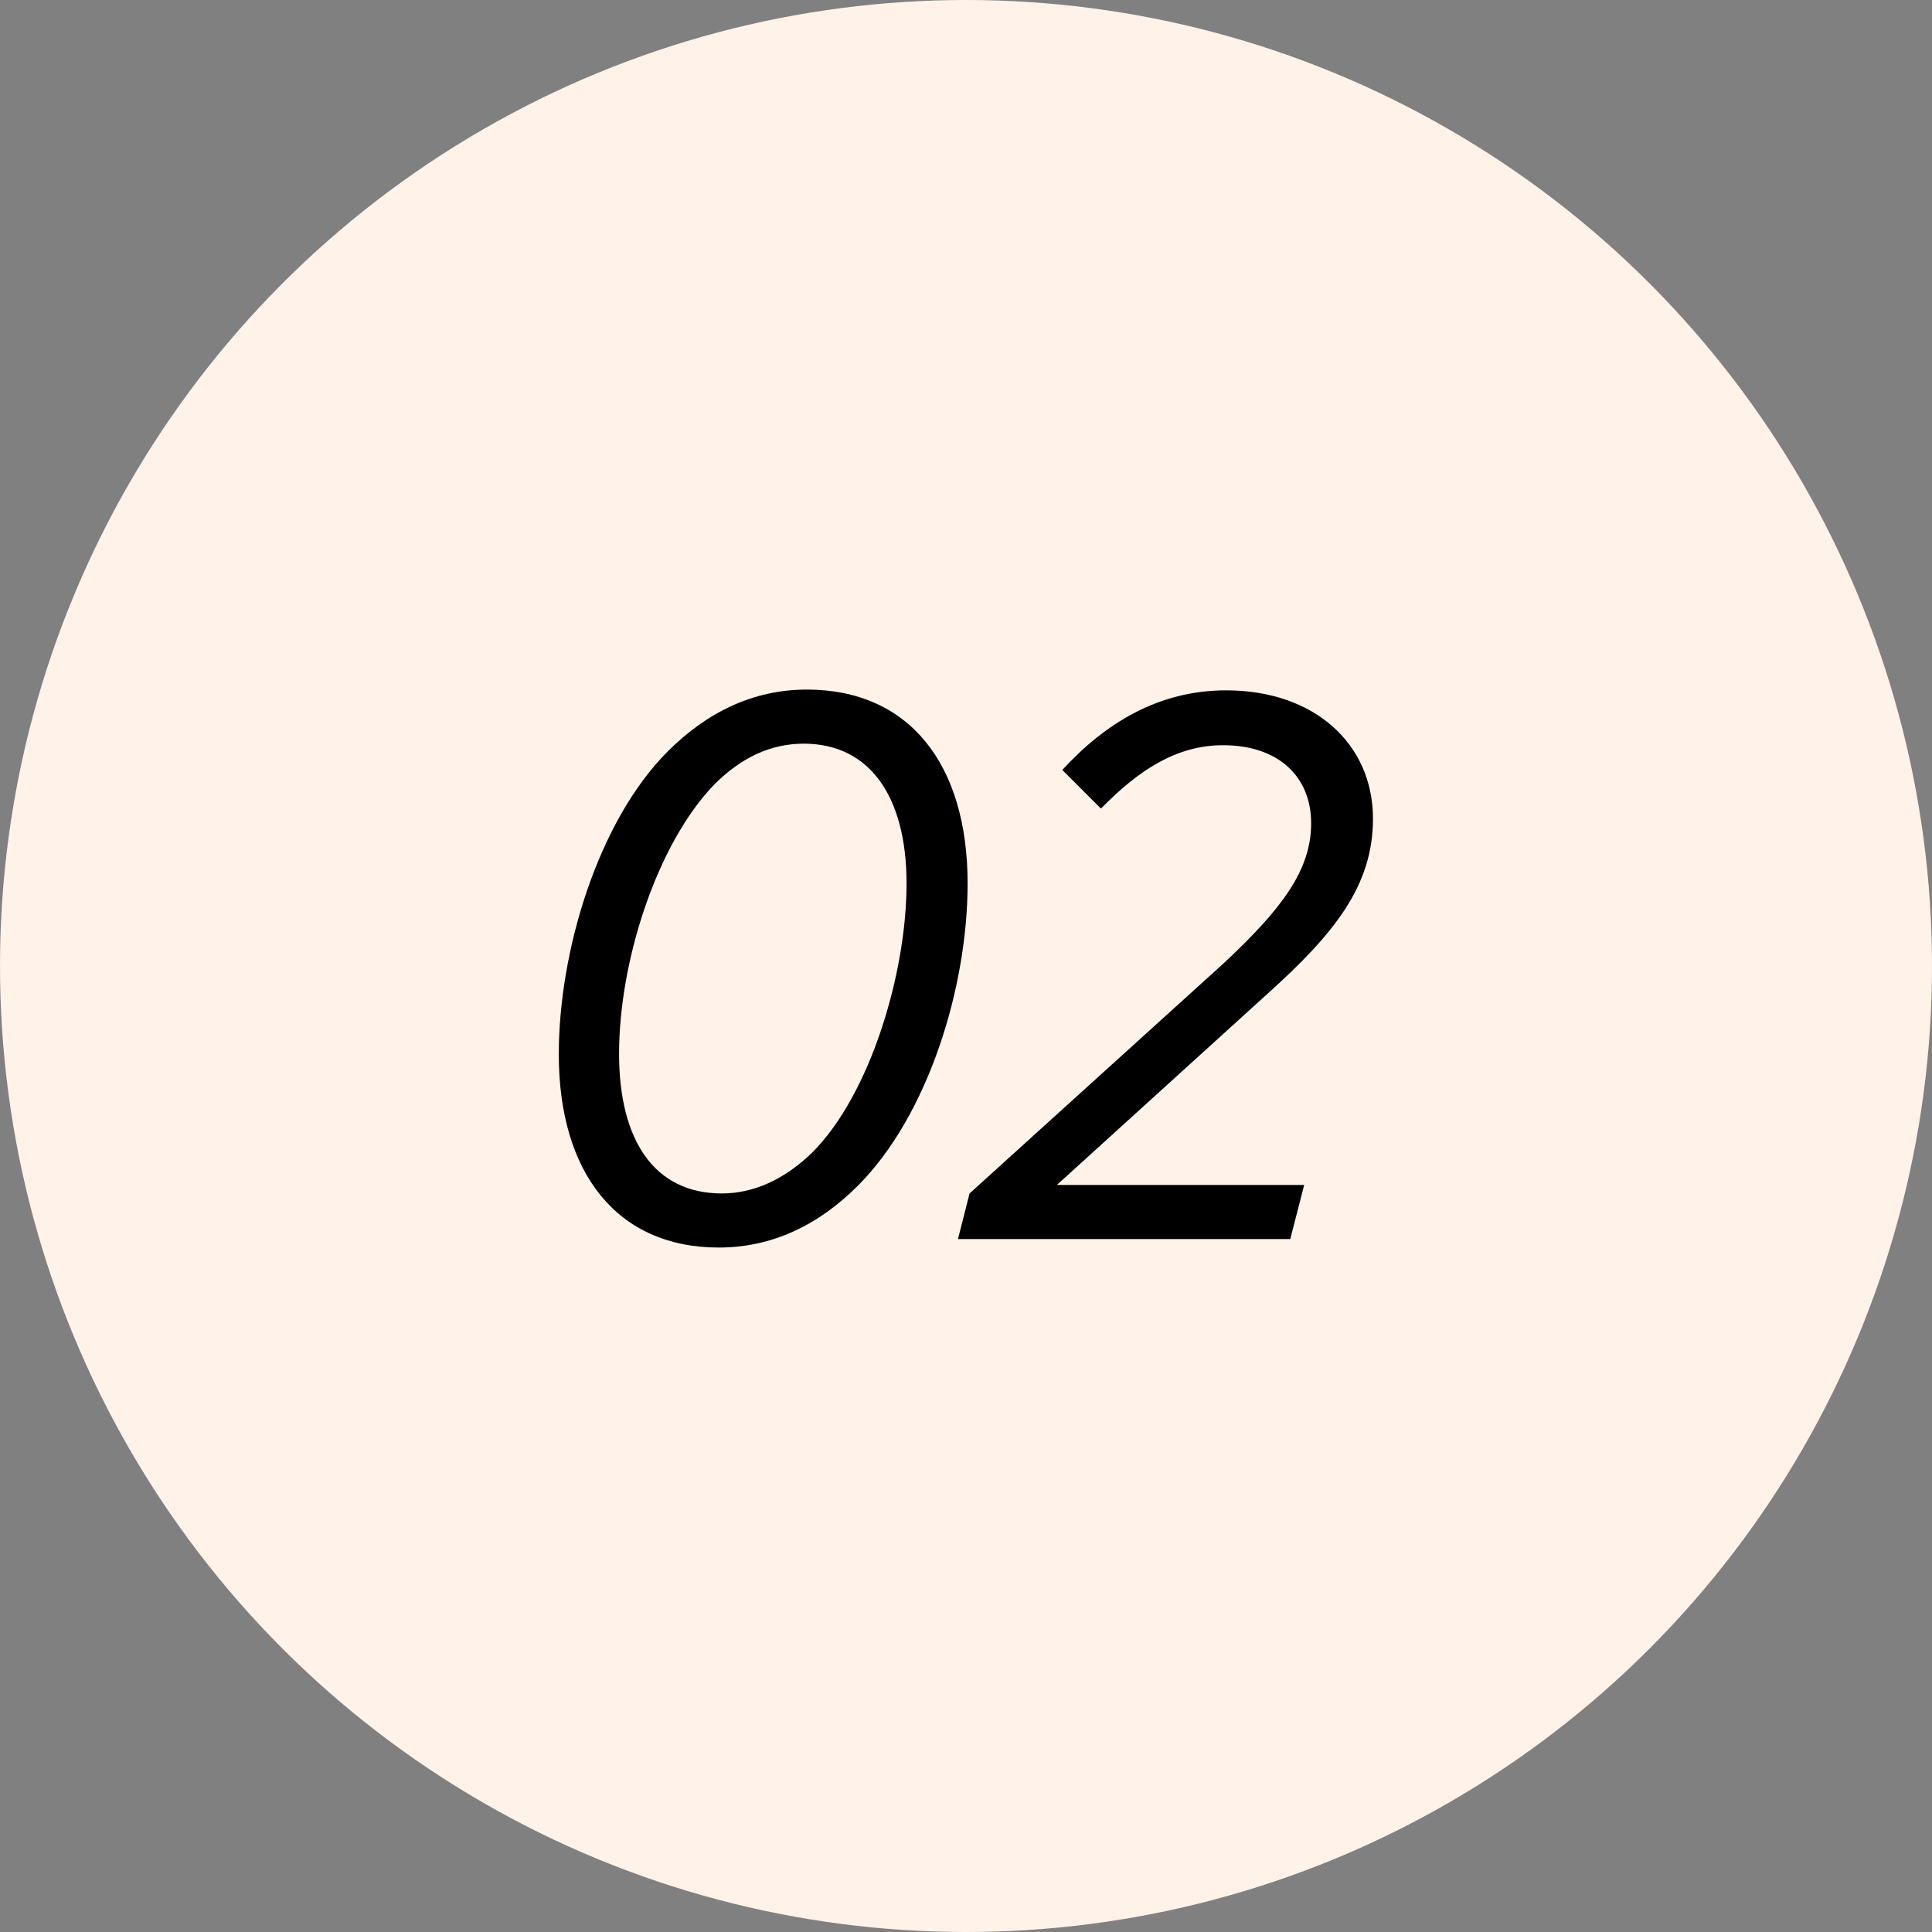
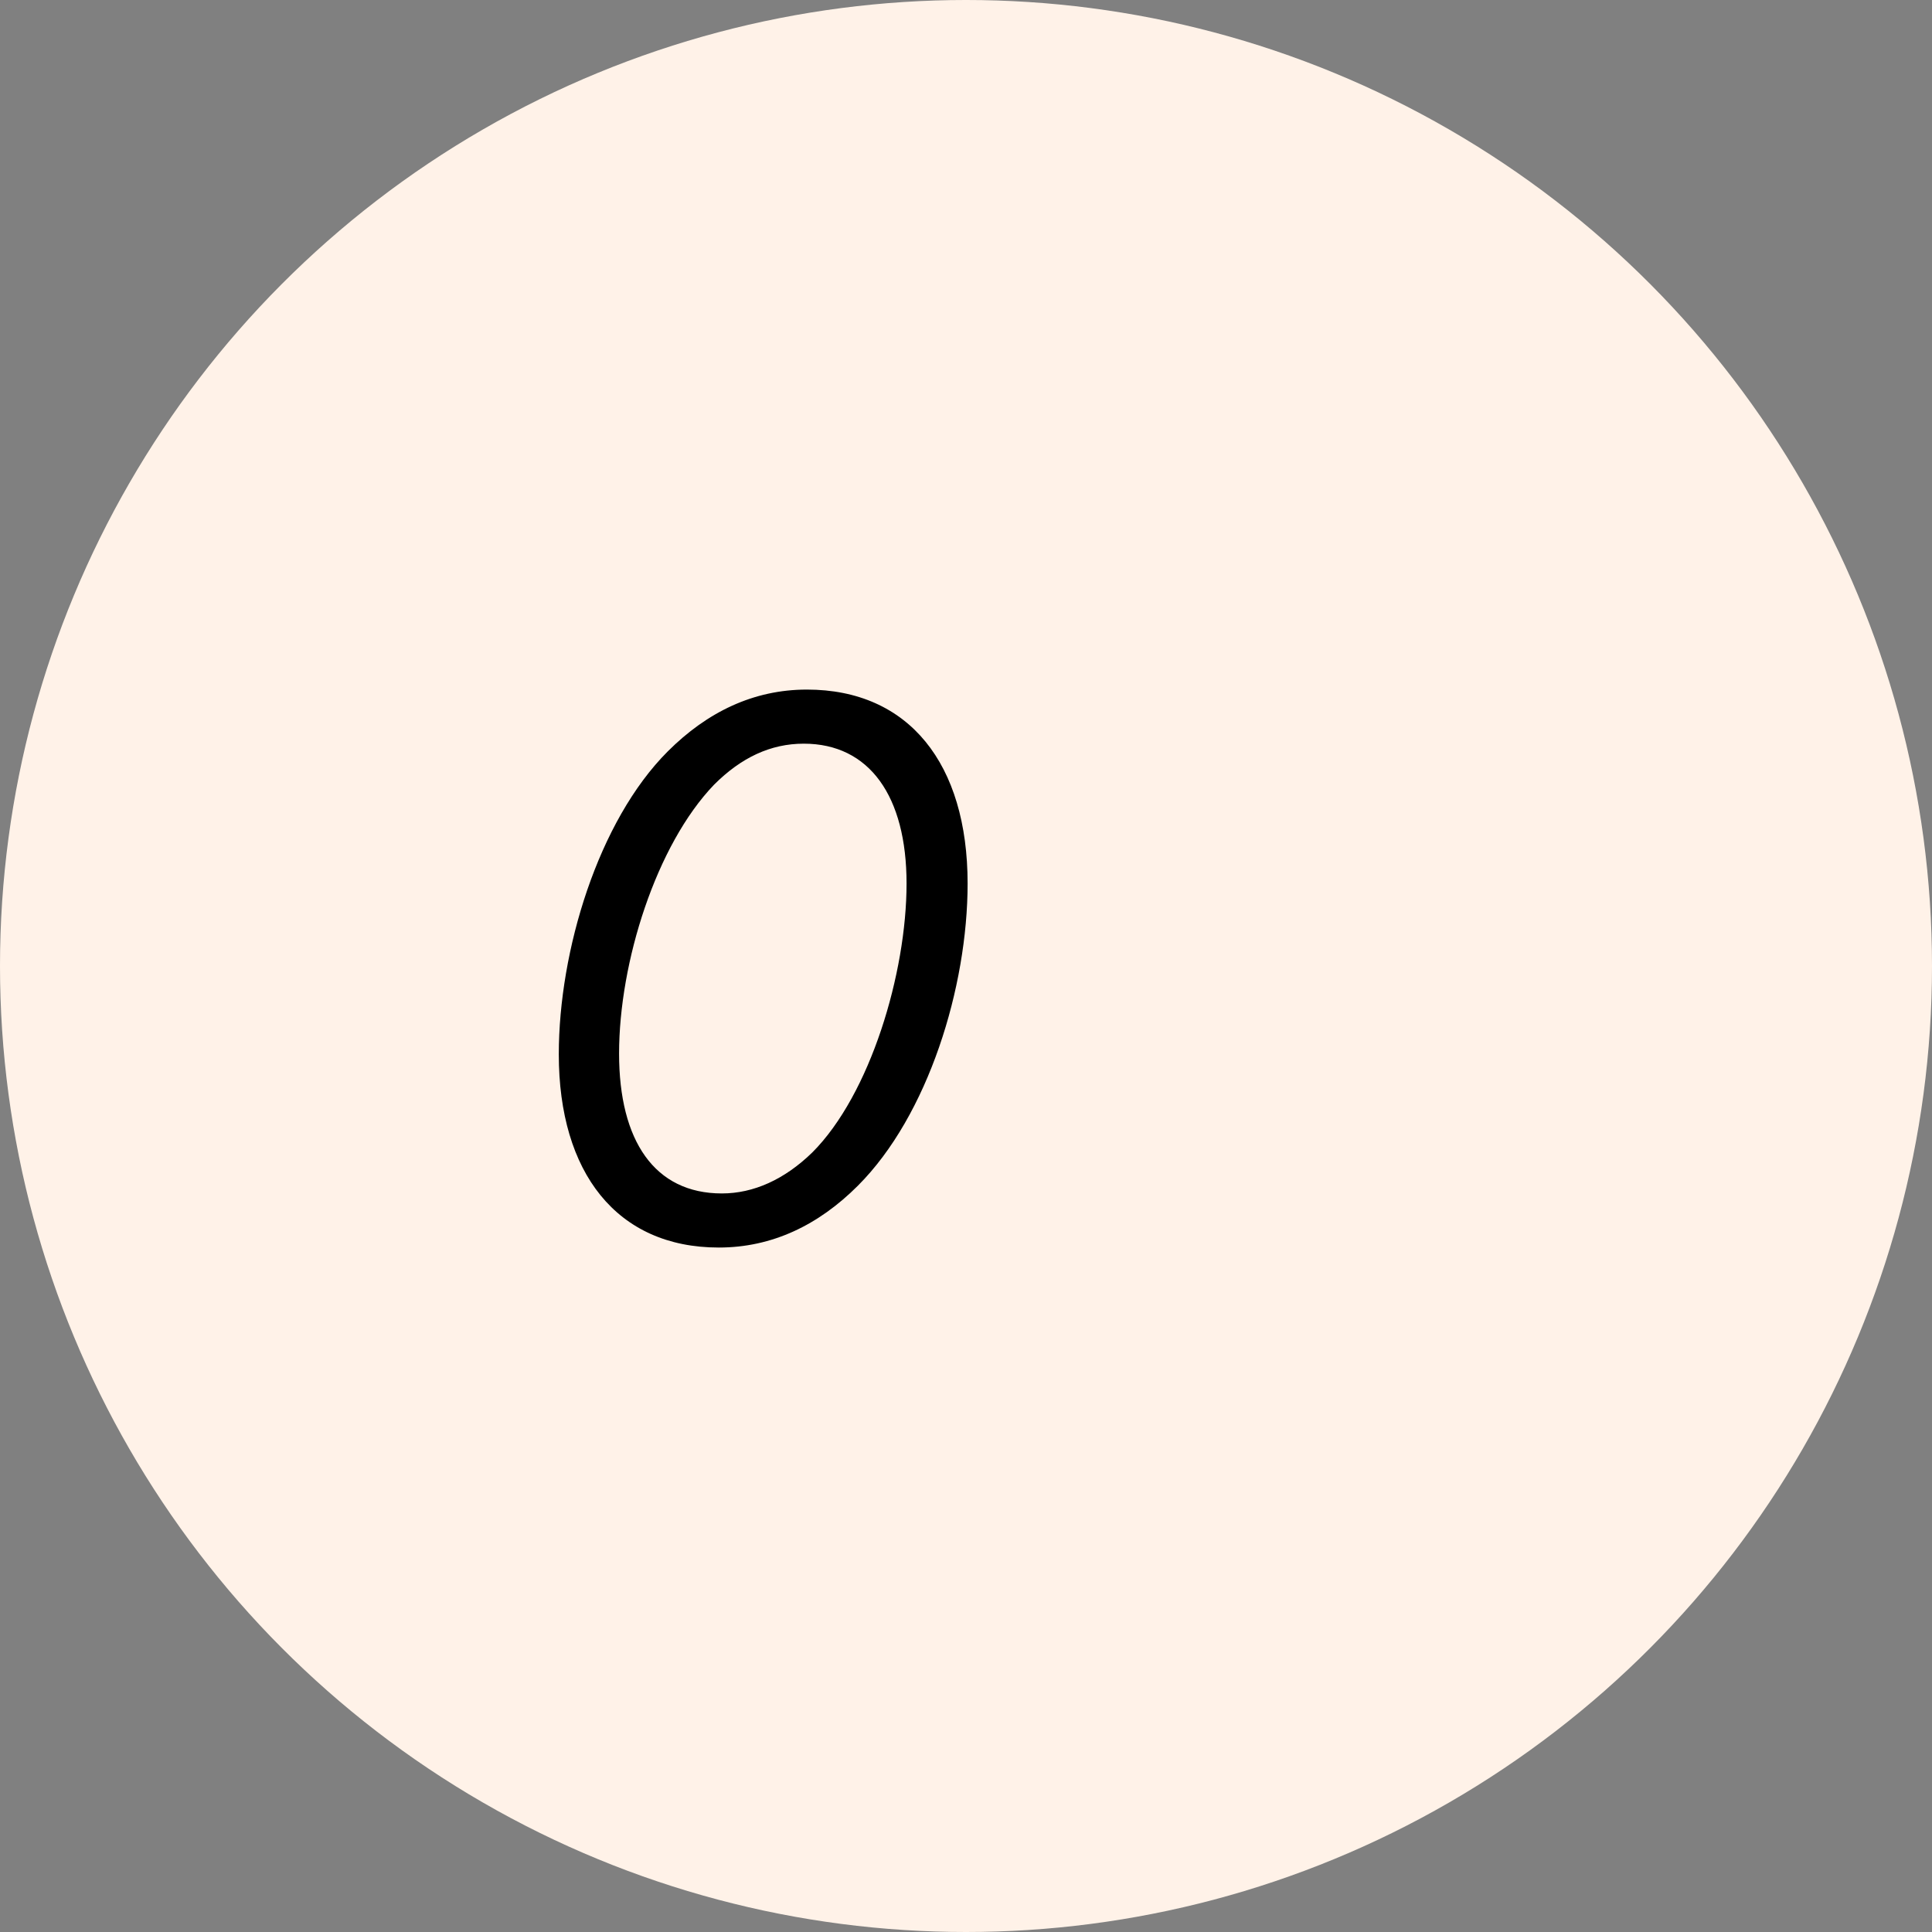
<svg xmlns="http://www.w3.org/2000/svg" width="325" height="325" viewBox="0 0 325 325" fill="none">
  <rect x="0" y="0" width="325" height="325" fill="#808080" stroke="none" />
  <circle cx="162.5" cy="162.5" r="162.5" fill="#FFF2E8" />
  <path d="M135.73 116C126.76 116 118.96 119.77 112.33 126.4C100.63 138.1 94 159.94 94 177.36C94 197.25 103.75 209.86 120.91 209.86C129.88 209.86 137.68 206.09 144.31 199.46C156.14 187.63 162.77 166.05 162.77 148.63C162.77 128.48 152.89 116 135.73 116ZM121.43 200.76C110.12 200.76 104.14 191.92 104.14 177.23C104.14 161.89 110.38 142.13 120.13 131.99C124.68 127.44 129.62 125.1 135.21 125.1C146.26 125.1 152.5 133.94 152.5 148.63C152.5 163.71 146.39 184.12 136.64 193.87C131.96 198.42 126.76 200.76 121.43 200.76Z" fill="black" />
-   <path d="M161.15 208.43H217.05L219.39 199.33H177.79L213.02 167.35C224.46 157.08 230.96 149.02 230.96 137.71C230.96 125.23 221.21 116.13 206.26 116.13C194.82 116.13 185.85 121.72 178.7 129.52L185.2 136.02C191.44 129.65 197.81 125.36 205.74 125.36C215.1 125.36 220.56 130.69 220.56 138.49C220.56 146.29 215.75 152.79 205.87 162.02L163.1 200.76L161.15 208.43Z" fill="black" />
</svg>